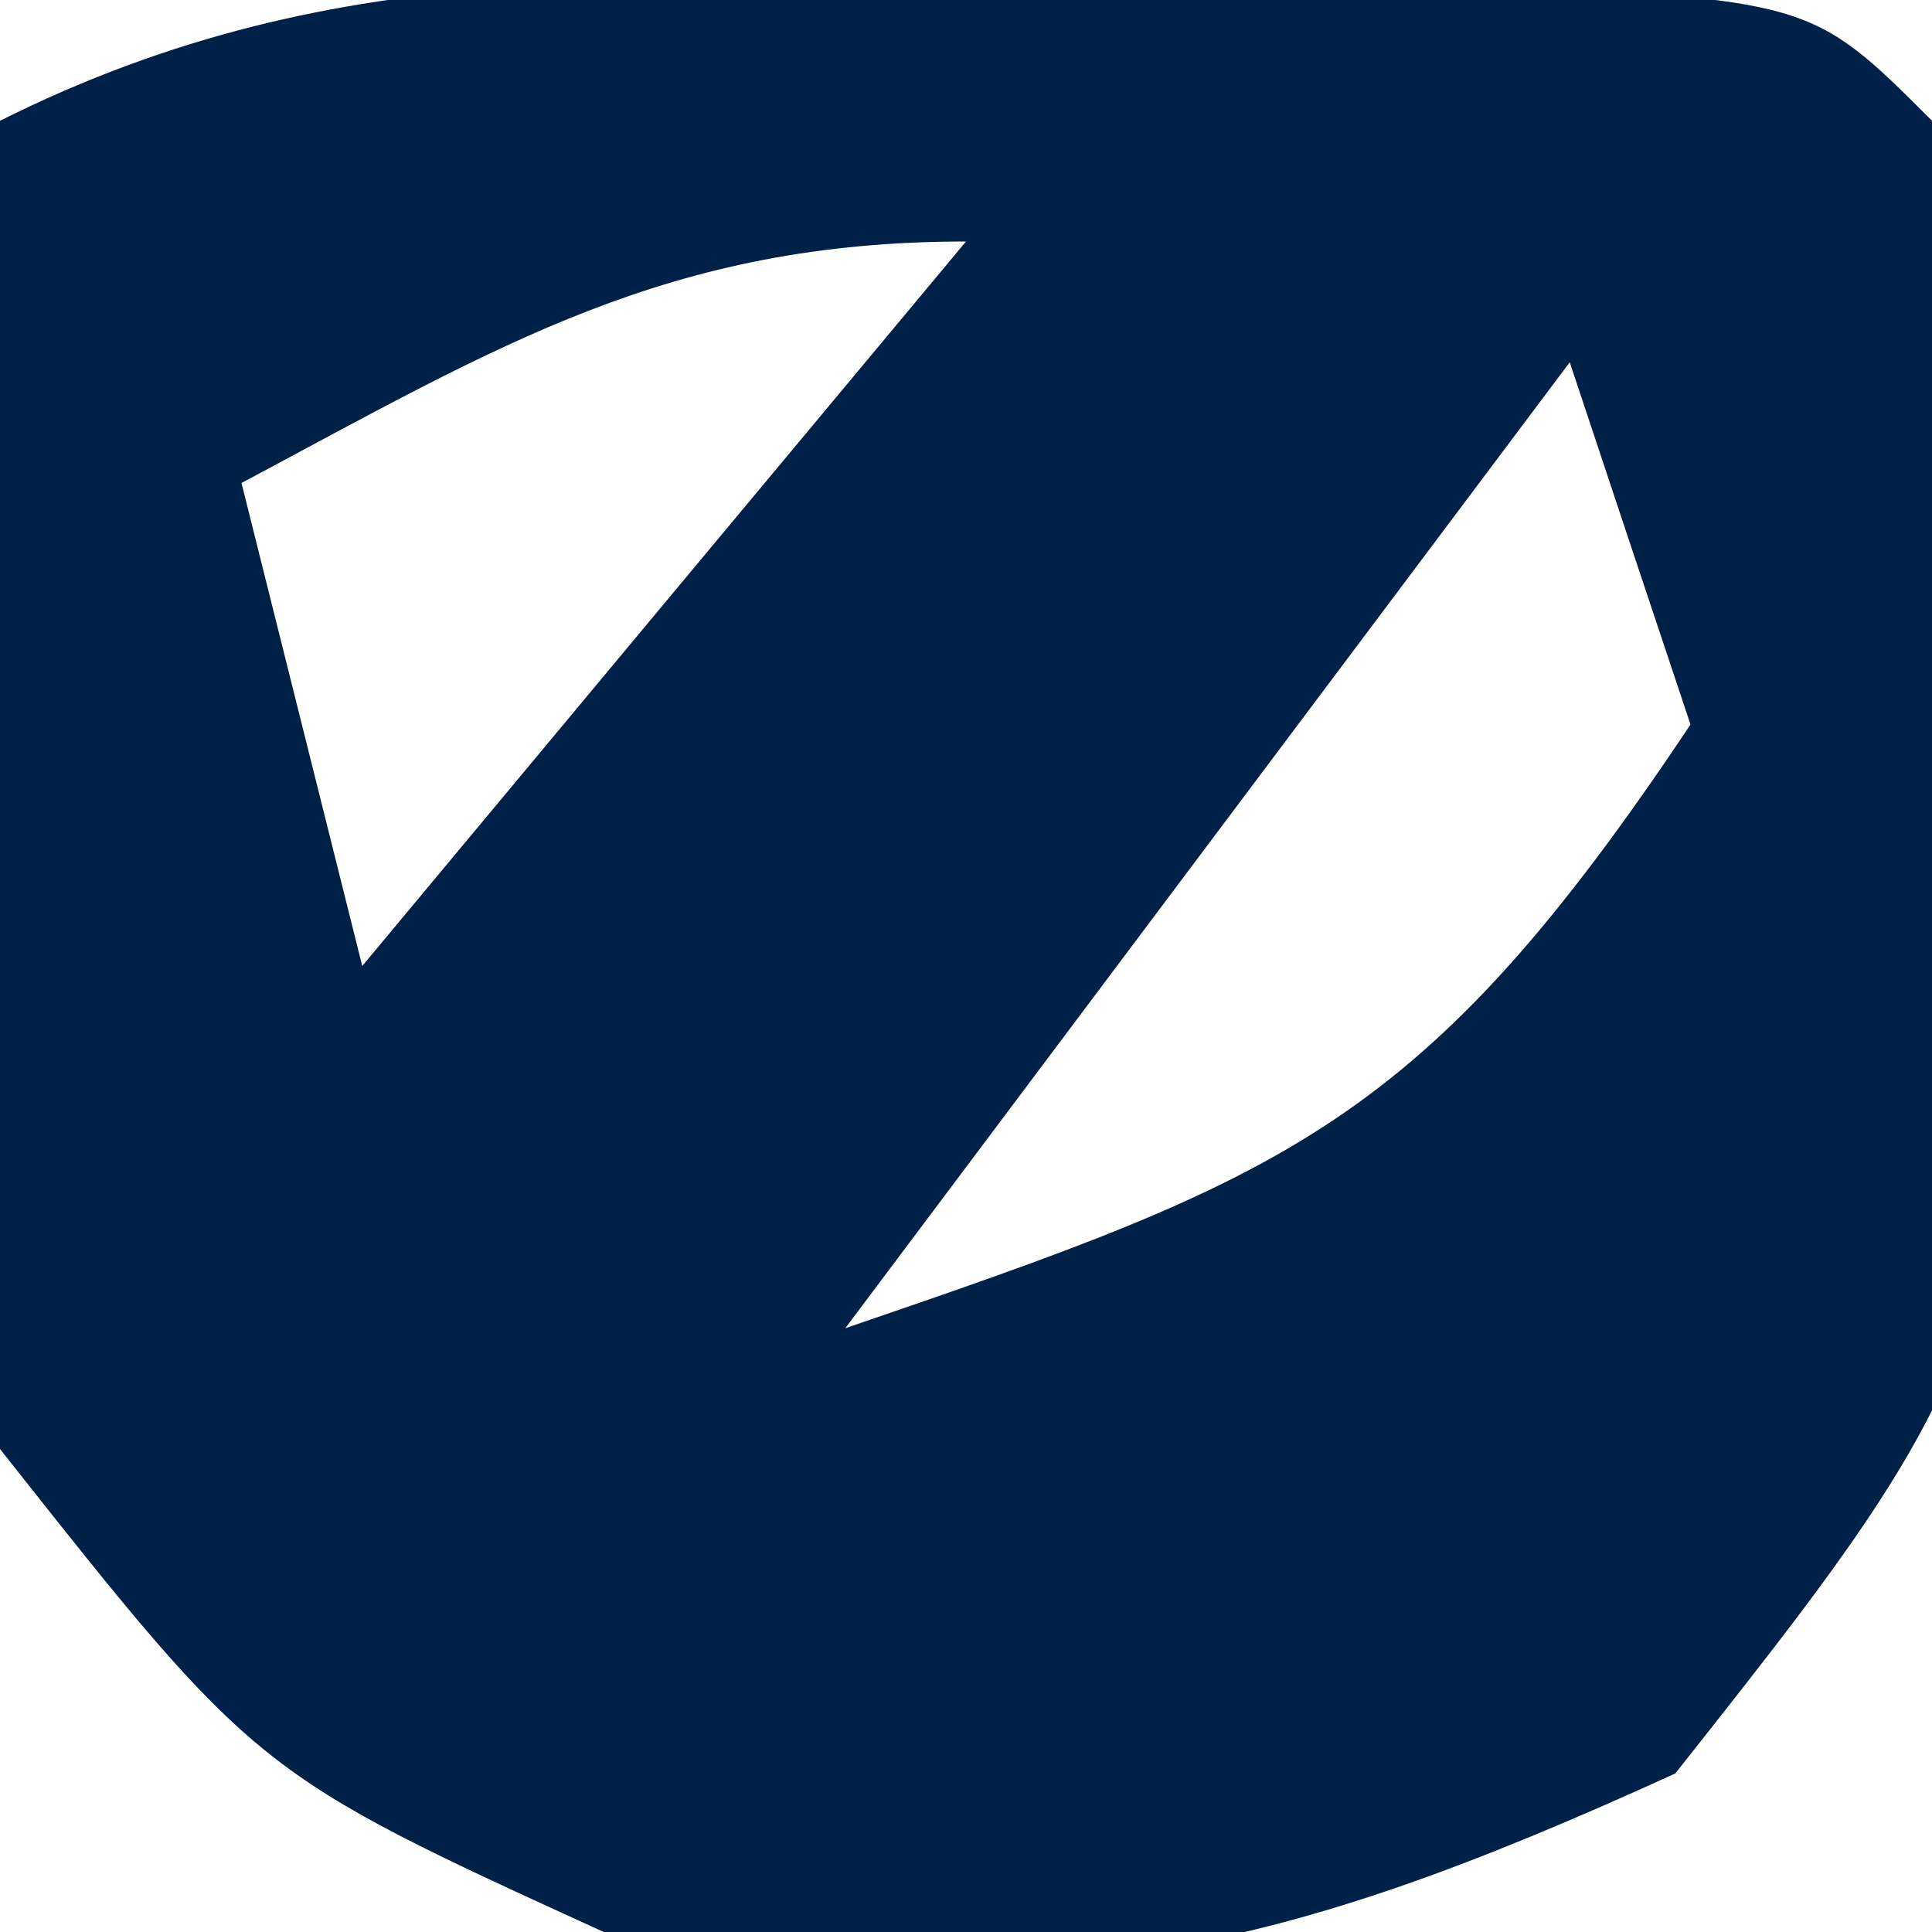
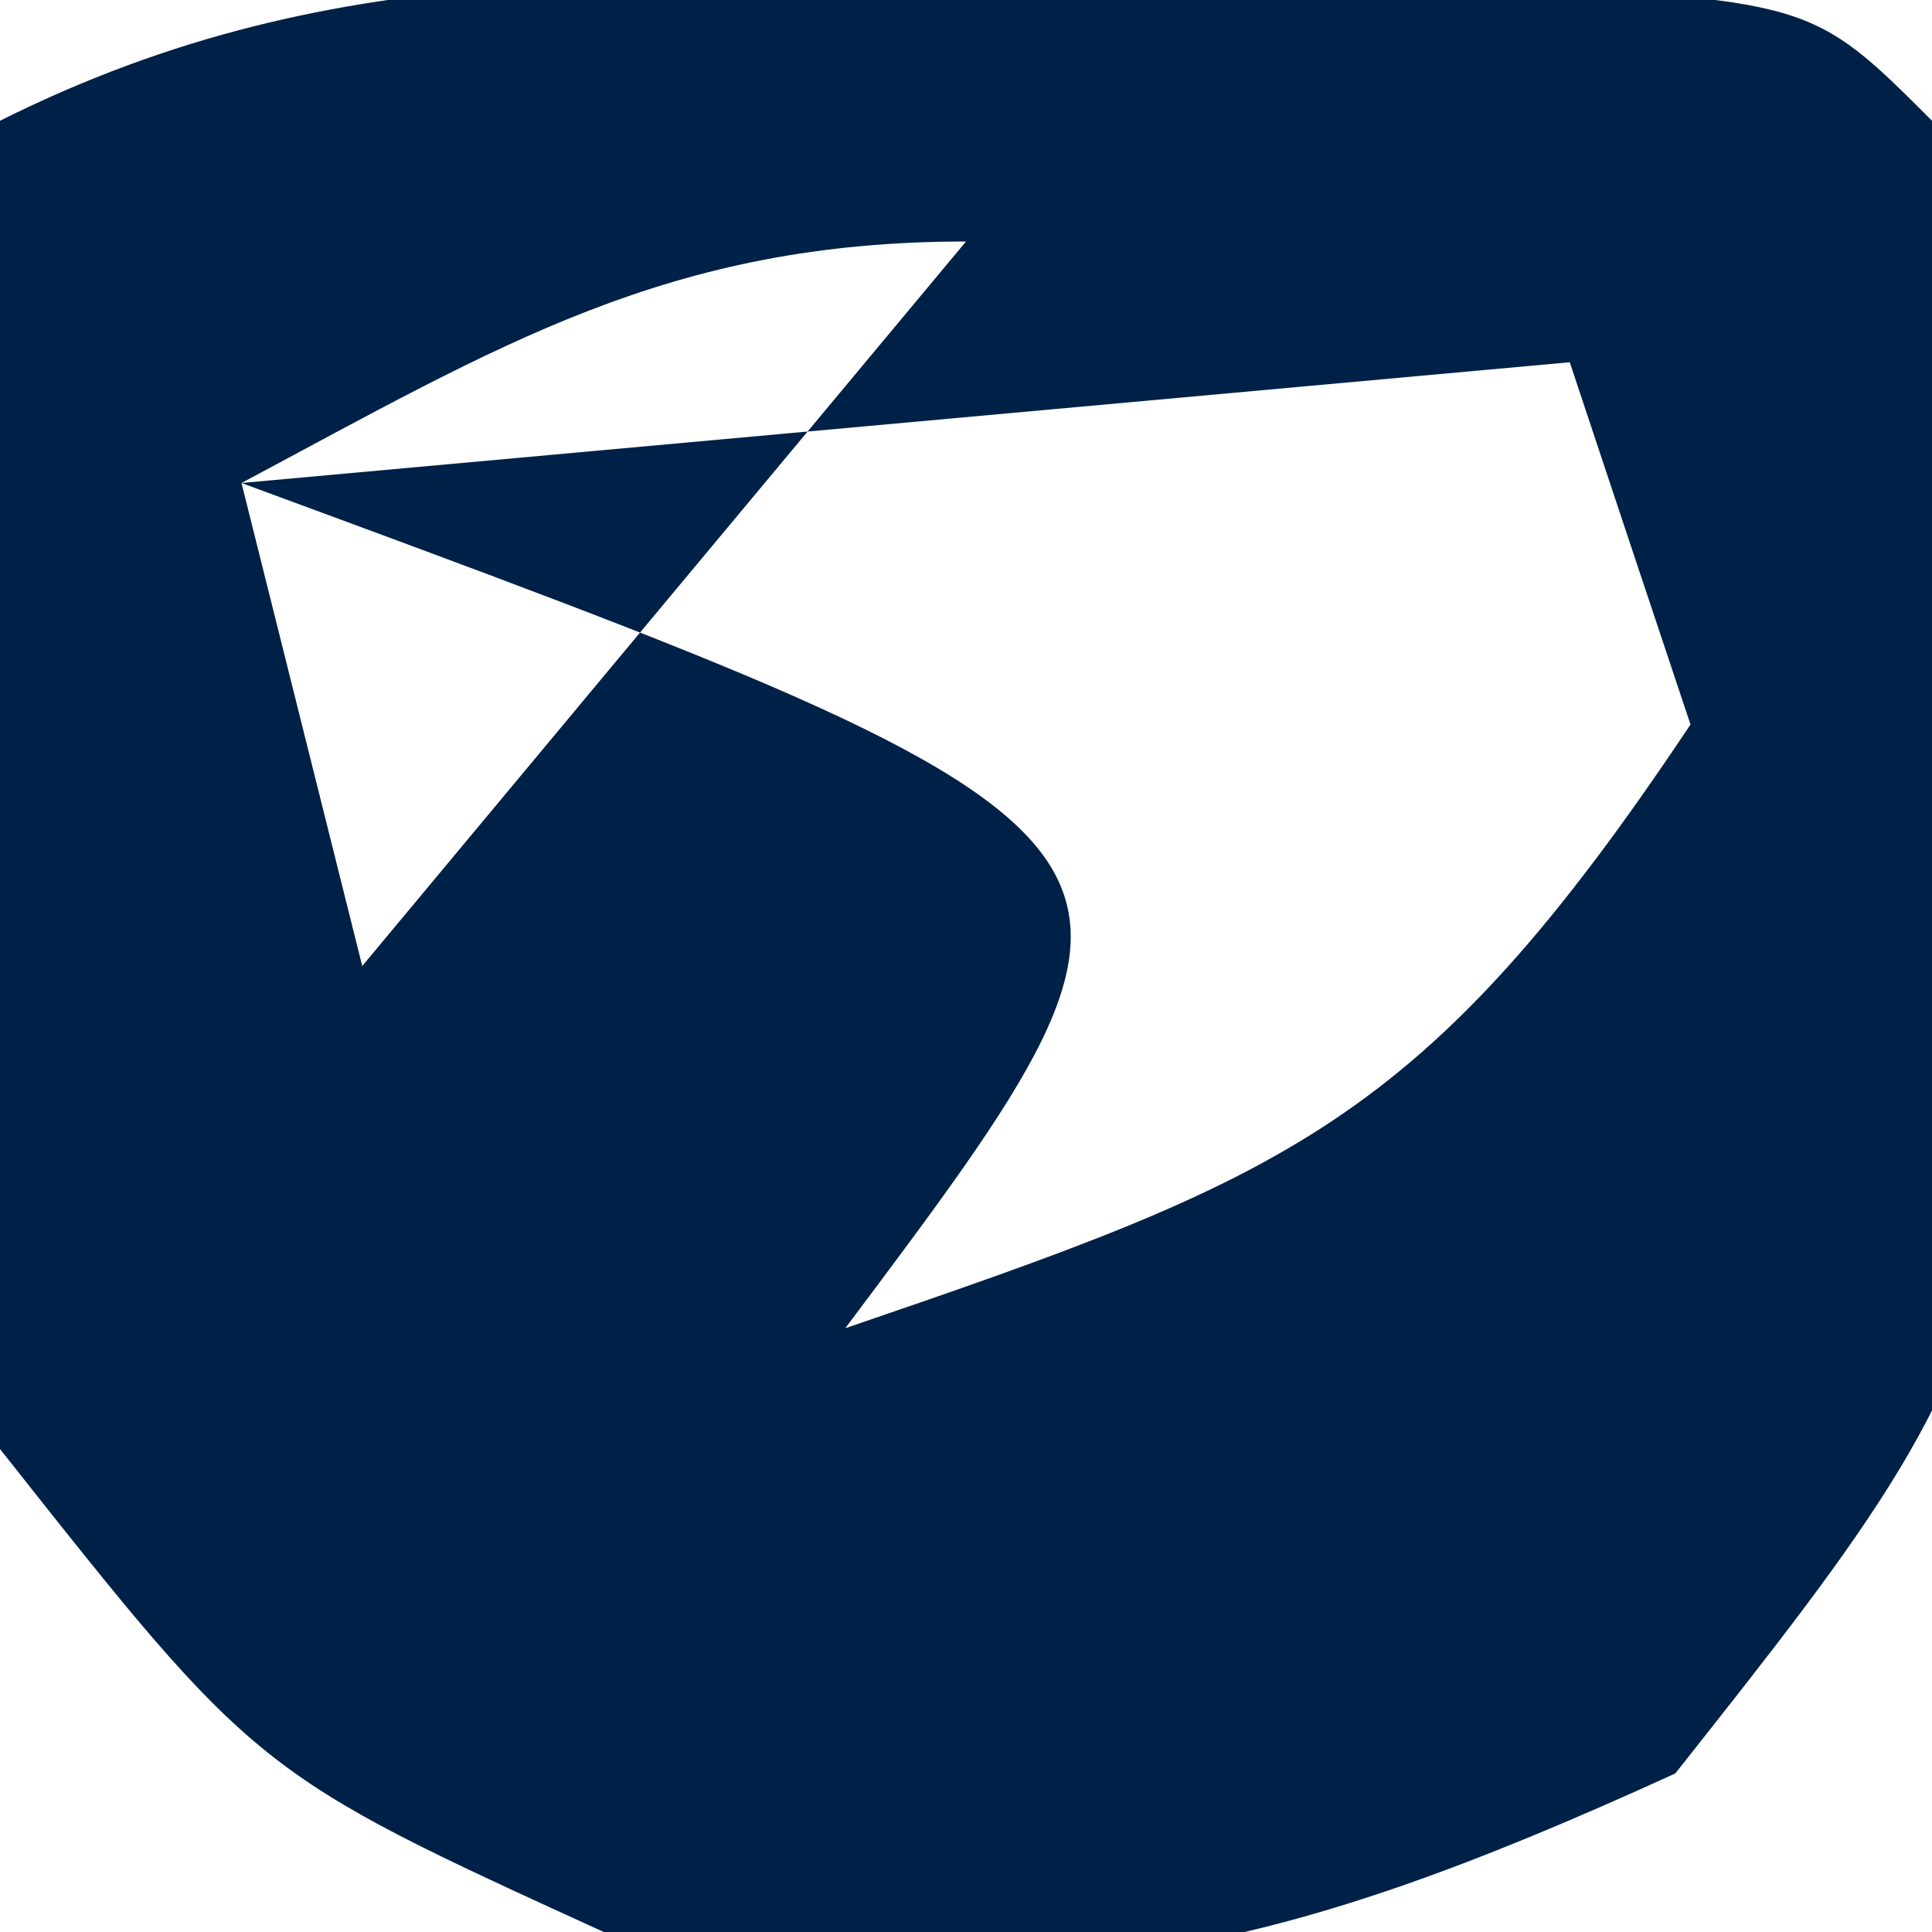
<svg xmlns="http://www.w3.org/2000/svg" version="1.1" width="16" height="16">
-   <path d="M0 0 C1.765 -0.004 1.765 -0.004 3.566 -0.008 C6.438 0.125 6.438 0.125 7.438 1.125 C8.548 10.721 8.548 10.721 5.312 14.812 C1.939 16.352 0.101 16.736 -3.562 16.125 C-6.438 14.812 -6.438 14.812 -8.562 12.125 C-8.983 8.422 -8.85 4.835 -8.562 1.125 C-5.696 -0.308 -3.19 -0.007 0 0 Z M-6.562 4.125 C-6.232 5.445 -5.902 6.765 -5.562 8.125 C-3.913 6.145 -2.263 4.165 -0.562 2.125 C-3.025 2.125 -4.415 2.98 -6.562 4.125 Z M4.438 3.125 C1.468 7.085 1.468 7.085 -1.562 11.125 C2.091 9.875 3.218 9.454 5.438 6.125 C5.107 5.135 4.777 4.145 4.438 3.125 Z " fill="#002147" transform="translate(8.562,-0.125)" />
+   <path d="M0 0 C1.765 -0.004 1.765 -0.004 3.566 -0.008 C6.438 0.125 6.438 0.125 7.438 1.125 C8.548 10.721 8.548 10.721 5.312 14.812 C1.939 16.352 0.101 16.736 -3.562 16.125 C-6.438 14.812 -6.438 14.812 -8.562 12.125 C-8.983 8.422 -8.85 4.835 -8.562 1.125 C-5.696 -0.308 -3.19 -0.007 0 0 Z M-6.562 4.125 C-6.232 5.445 -5.902 6.765 -5.562 8.125 C-3.913 6.145 -2.263 4.165 -0.562 2.125 C-3.025 2.125 -4.415 2.98 -6.562 4.125 Z C1.468 7.085 1.468 7.085 -1.562 11.125 C2.091 9.875 3.218 9.454 5.438 6.125 C5.107 5.135 4.777 4.145 4.438 3.125 Z " fill="#002147" transform="translate(8.562,-0.125)" />
</svg>